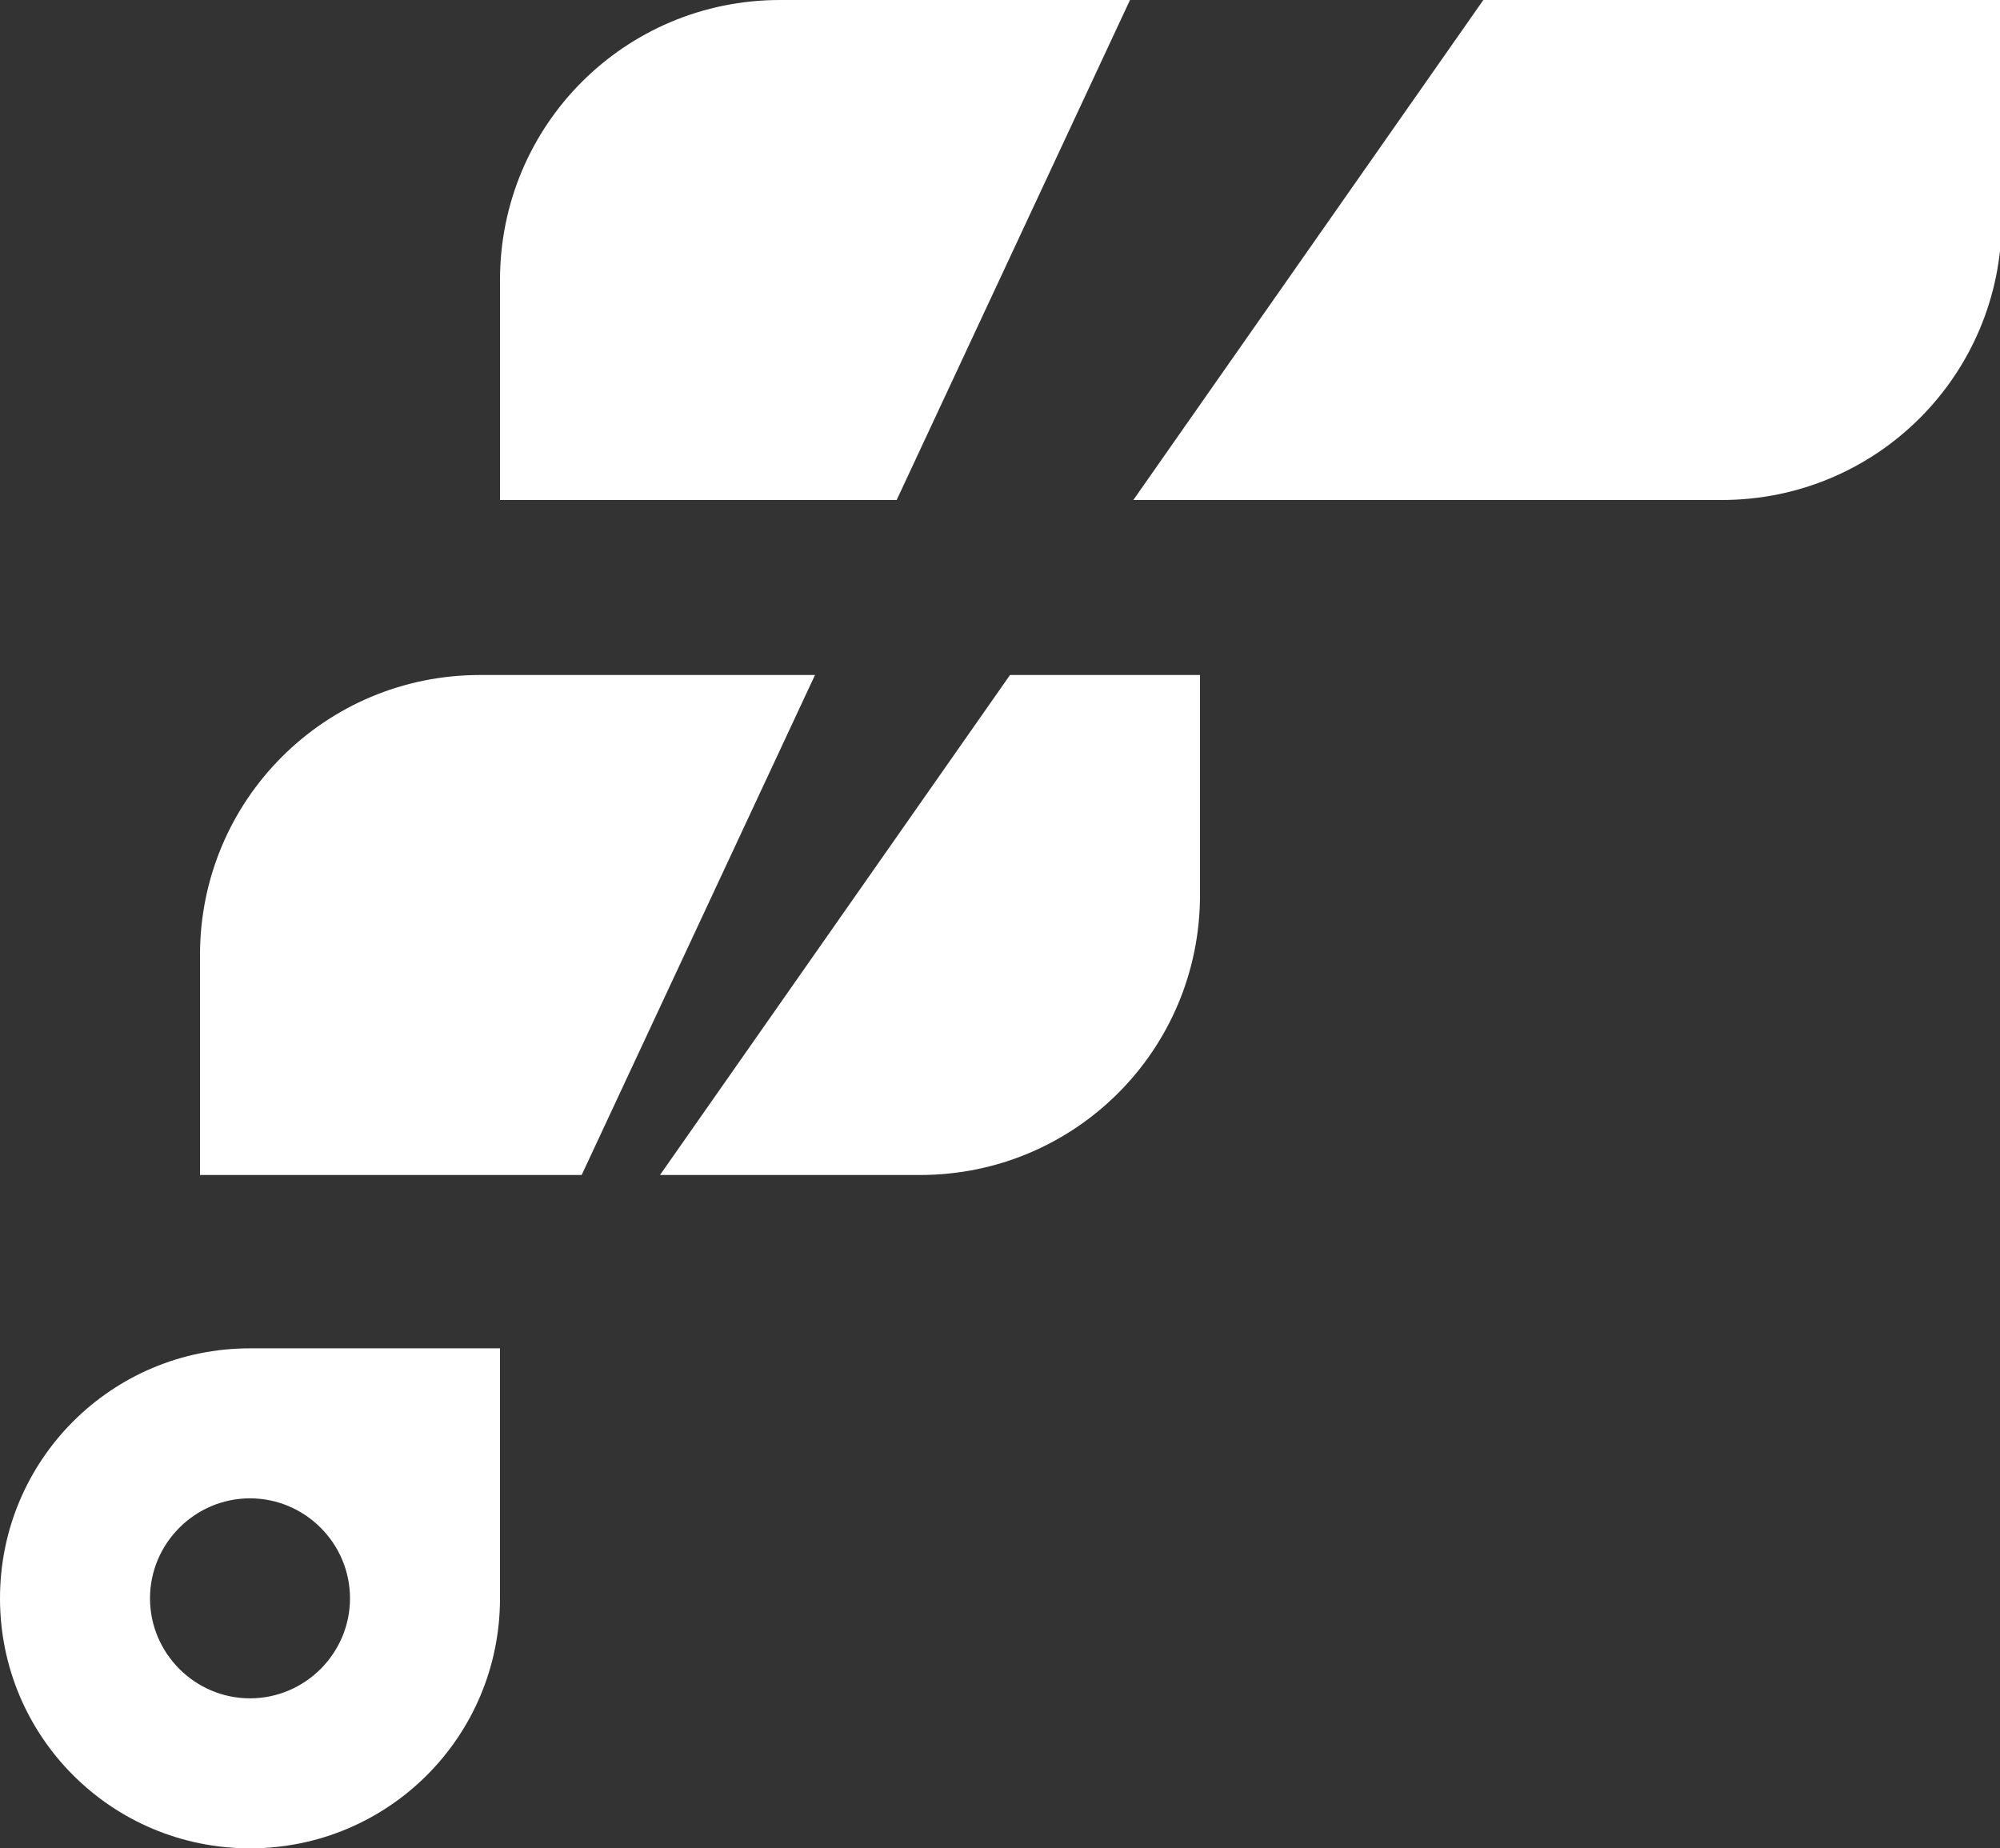
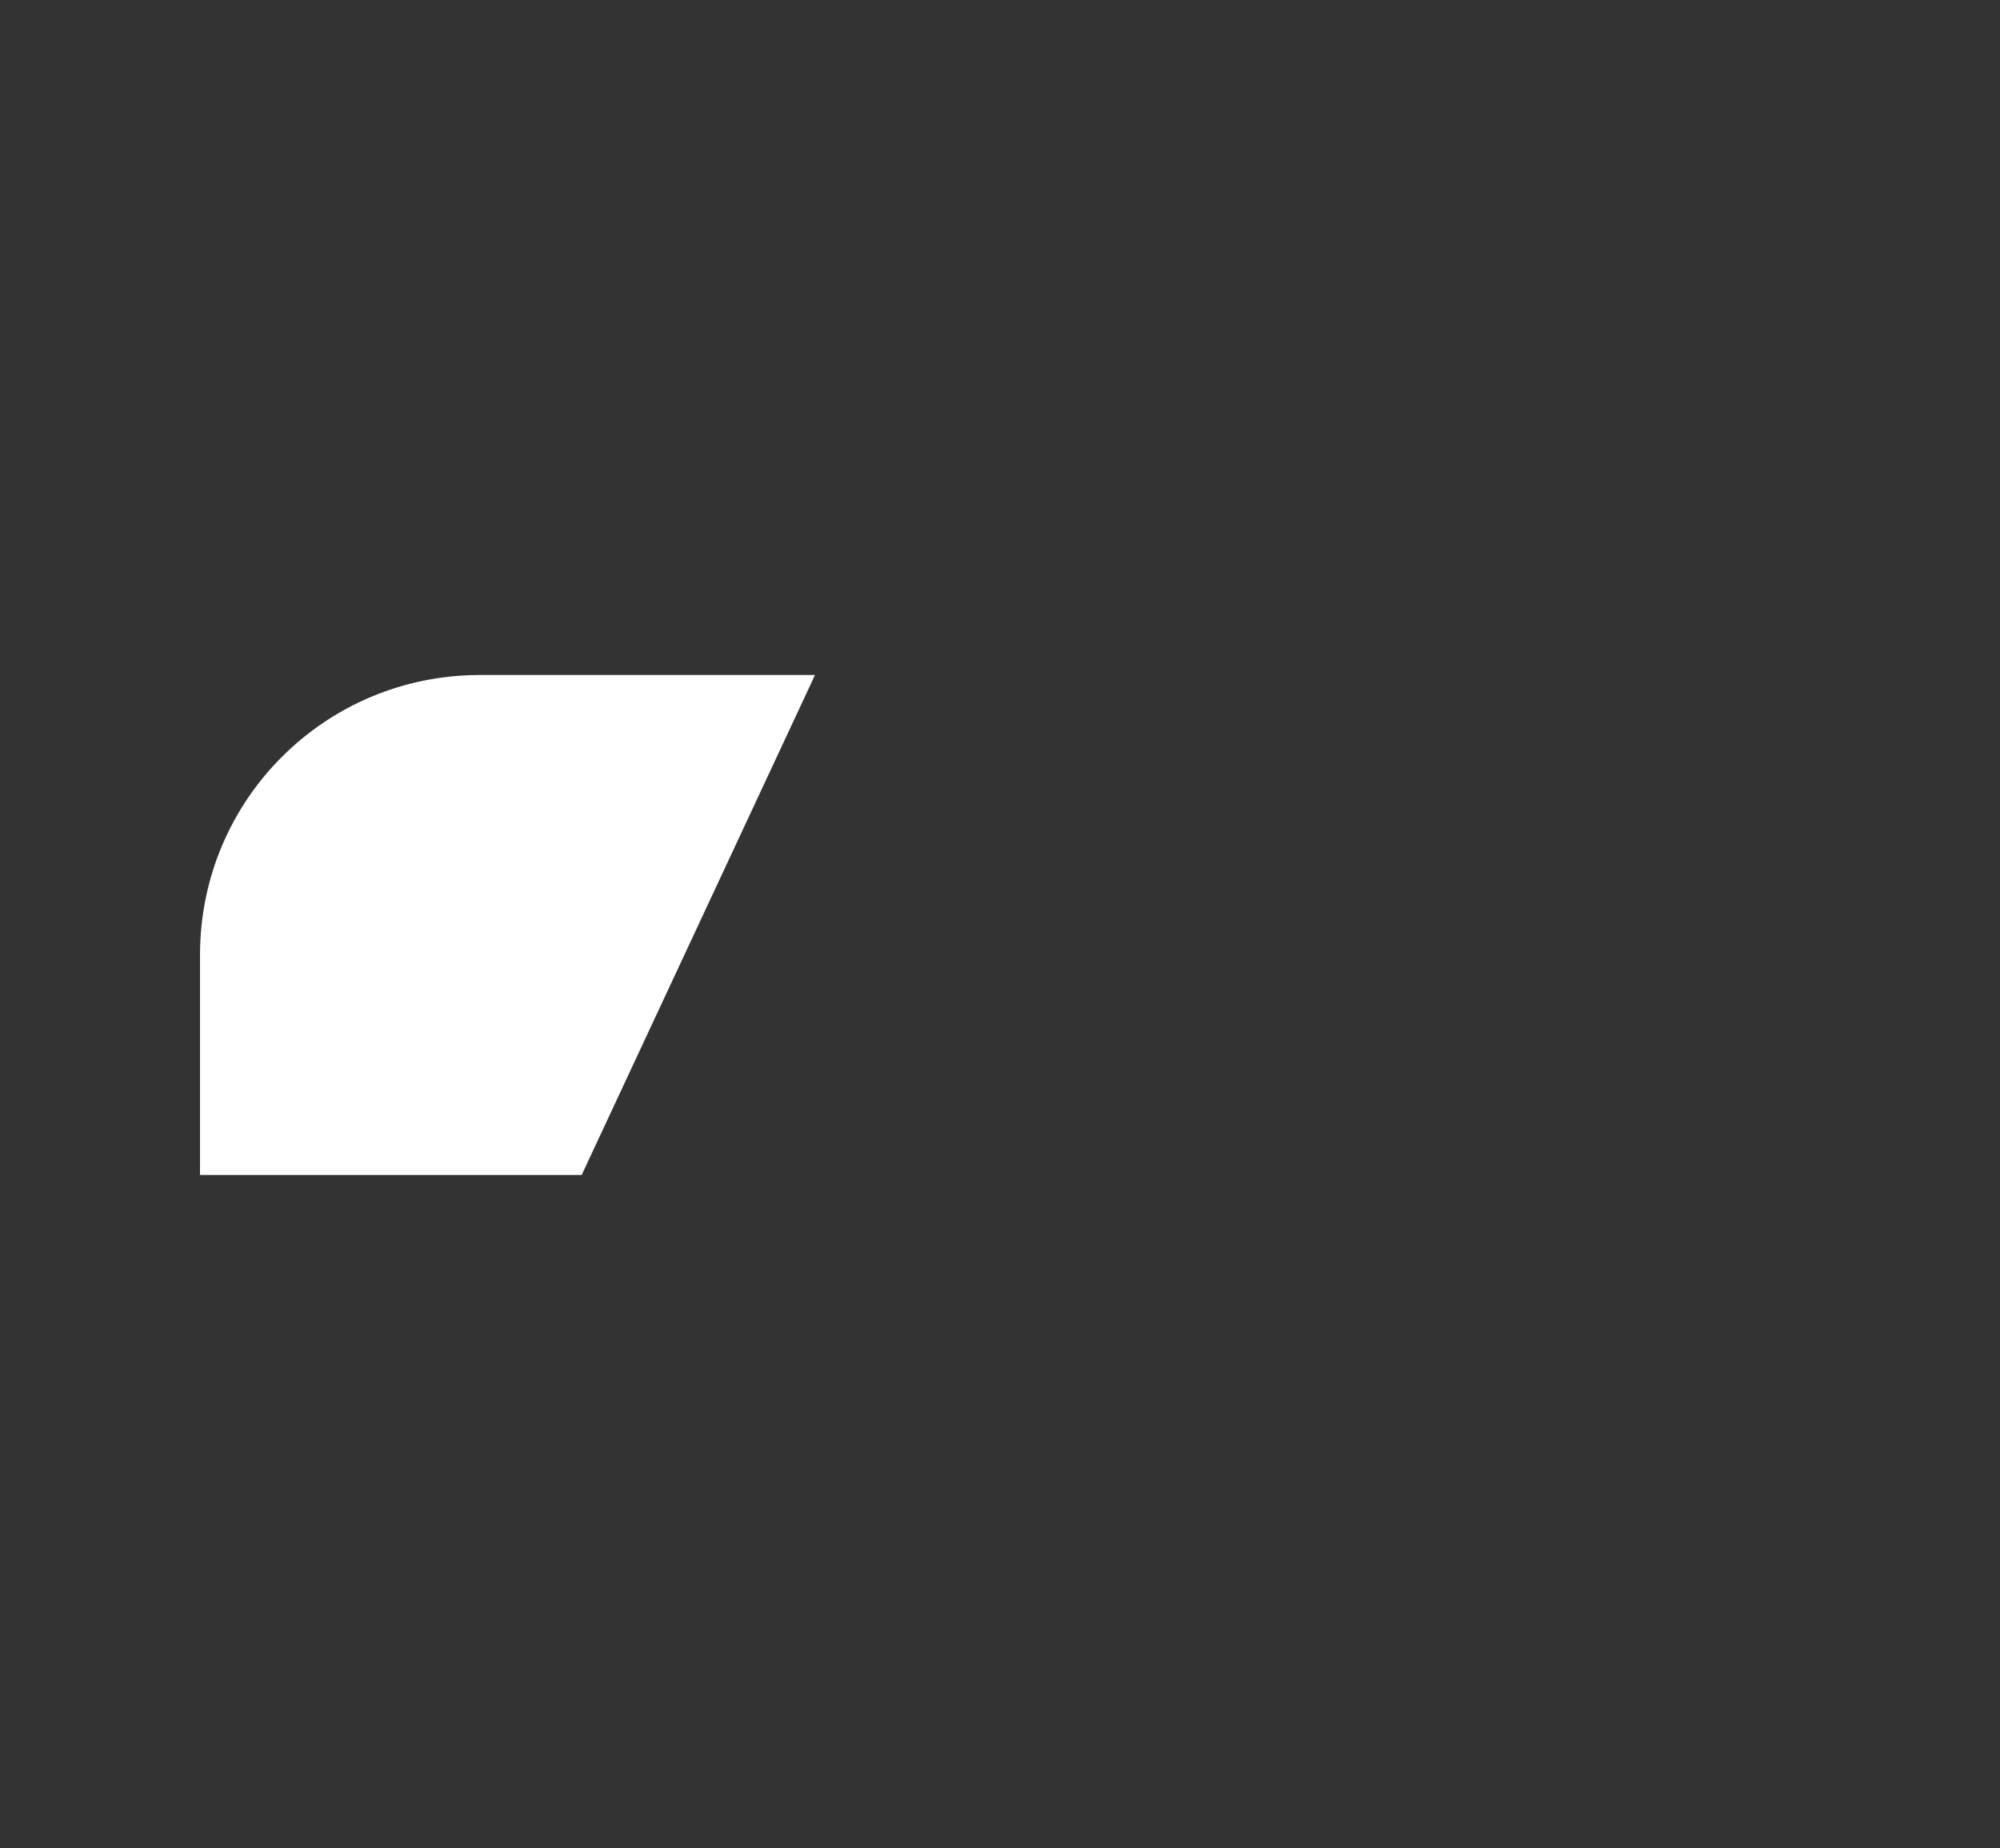
<svg xmlns="http://www.w3.org/2000/svg" id="_레이어_2" data-name="레이어 2" viewBox="0 0 12 11.09">
  <rect x="0" y="0" width="12" height="11.09" fill="#333333" stroke="none" />
  <defs>
    <style>
      .cls-1 {
        fill: #fff;
      }
    </style>
  </defs>
  <g id="Layer_1" data-name="Layer 1">
    <g>
-       <path class="cls-1" d="M0,9.59h0c0,.83.67,1.5,1.5,1.5s1.5-.67,1.5-1.5h0v-1.5h-1.5c-.83,0-1.5.67-1.5,1.5ZM2.1,9.59c0,.33-.27.6-.6.6s-.6-.27-.6-.6.27-.6.6-.6.6.27.6.6Z" />
      <path class="cls-1" d="M2.88,4.05c-.93,0-1.68.75-1.68,1.68v1.32h2.29l1.4-3h-2.01Z" />
-       <path class="cls-1" d="M3.96,7.05h1.56c.93,0,1.68-.75,1.68-1.68v-1.32h-1.14l-2.1,3Z" />
-       <path class="cls-1" d="M8.9,0l-2.1,3h3.53c.93,0,1.68-.75,1.68-1.68V0h-3.1Z" />
-       <path class="cls-1" d="M6.78,0h-2.1c-.93,0-1.68.75-1.68,1.68v1.32h2.38l1.4-3Z" />
    </g>
  </g>
</svg>